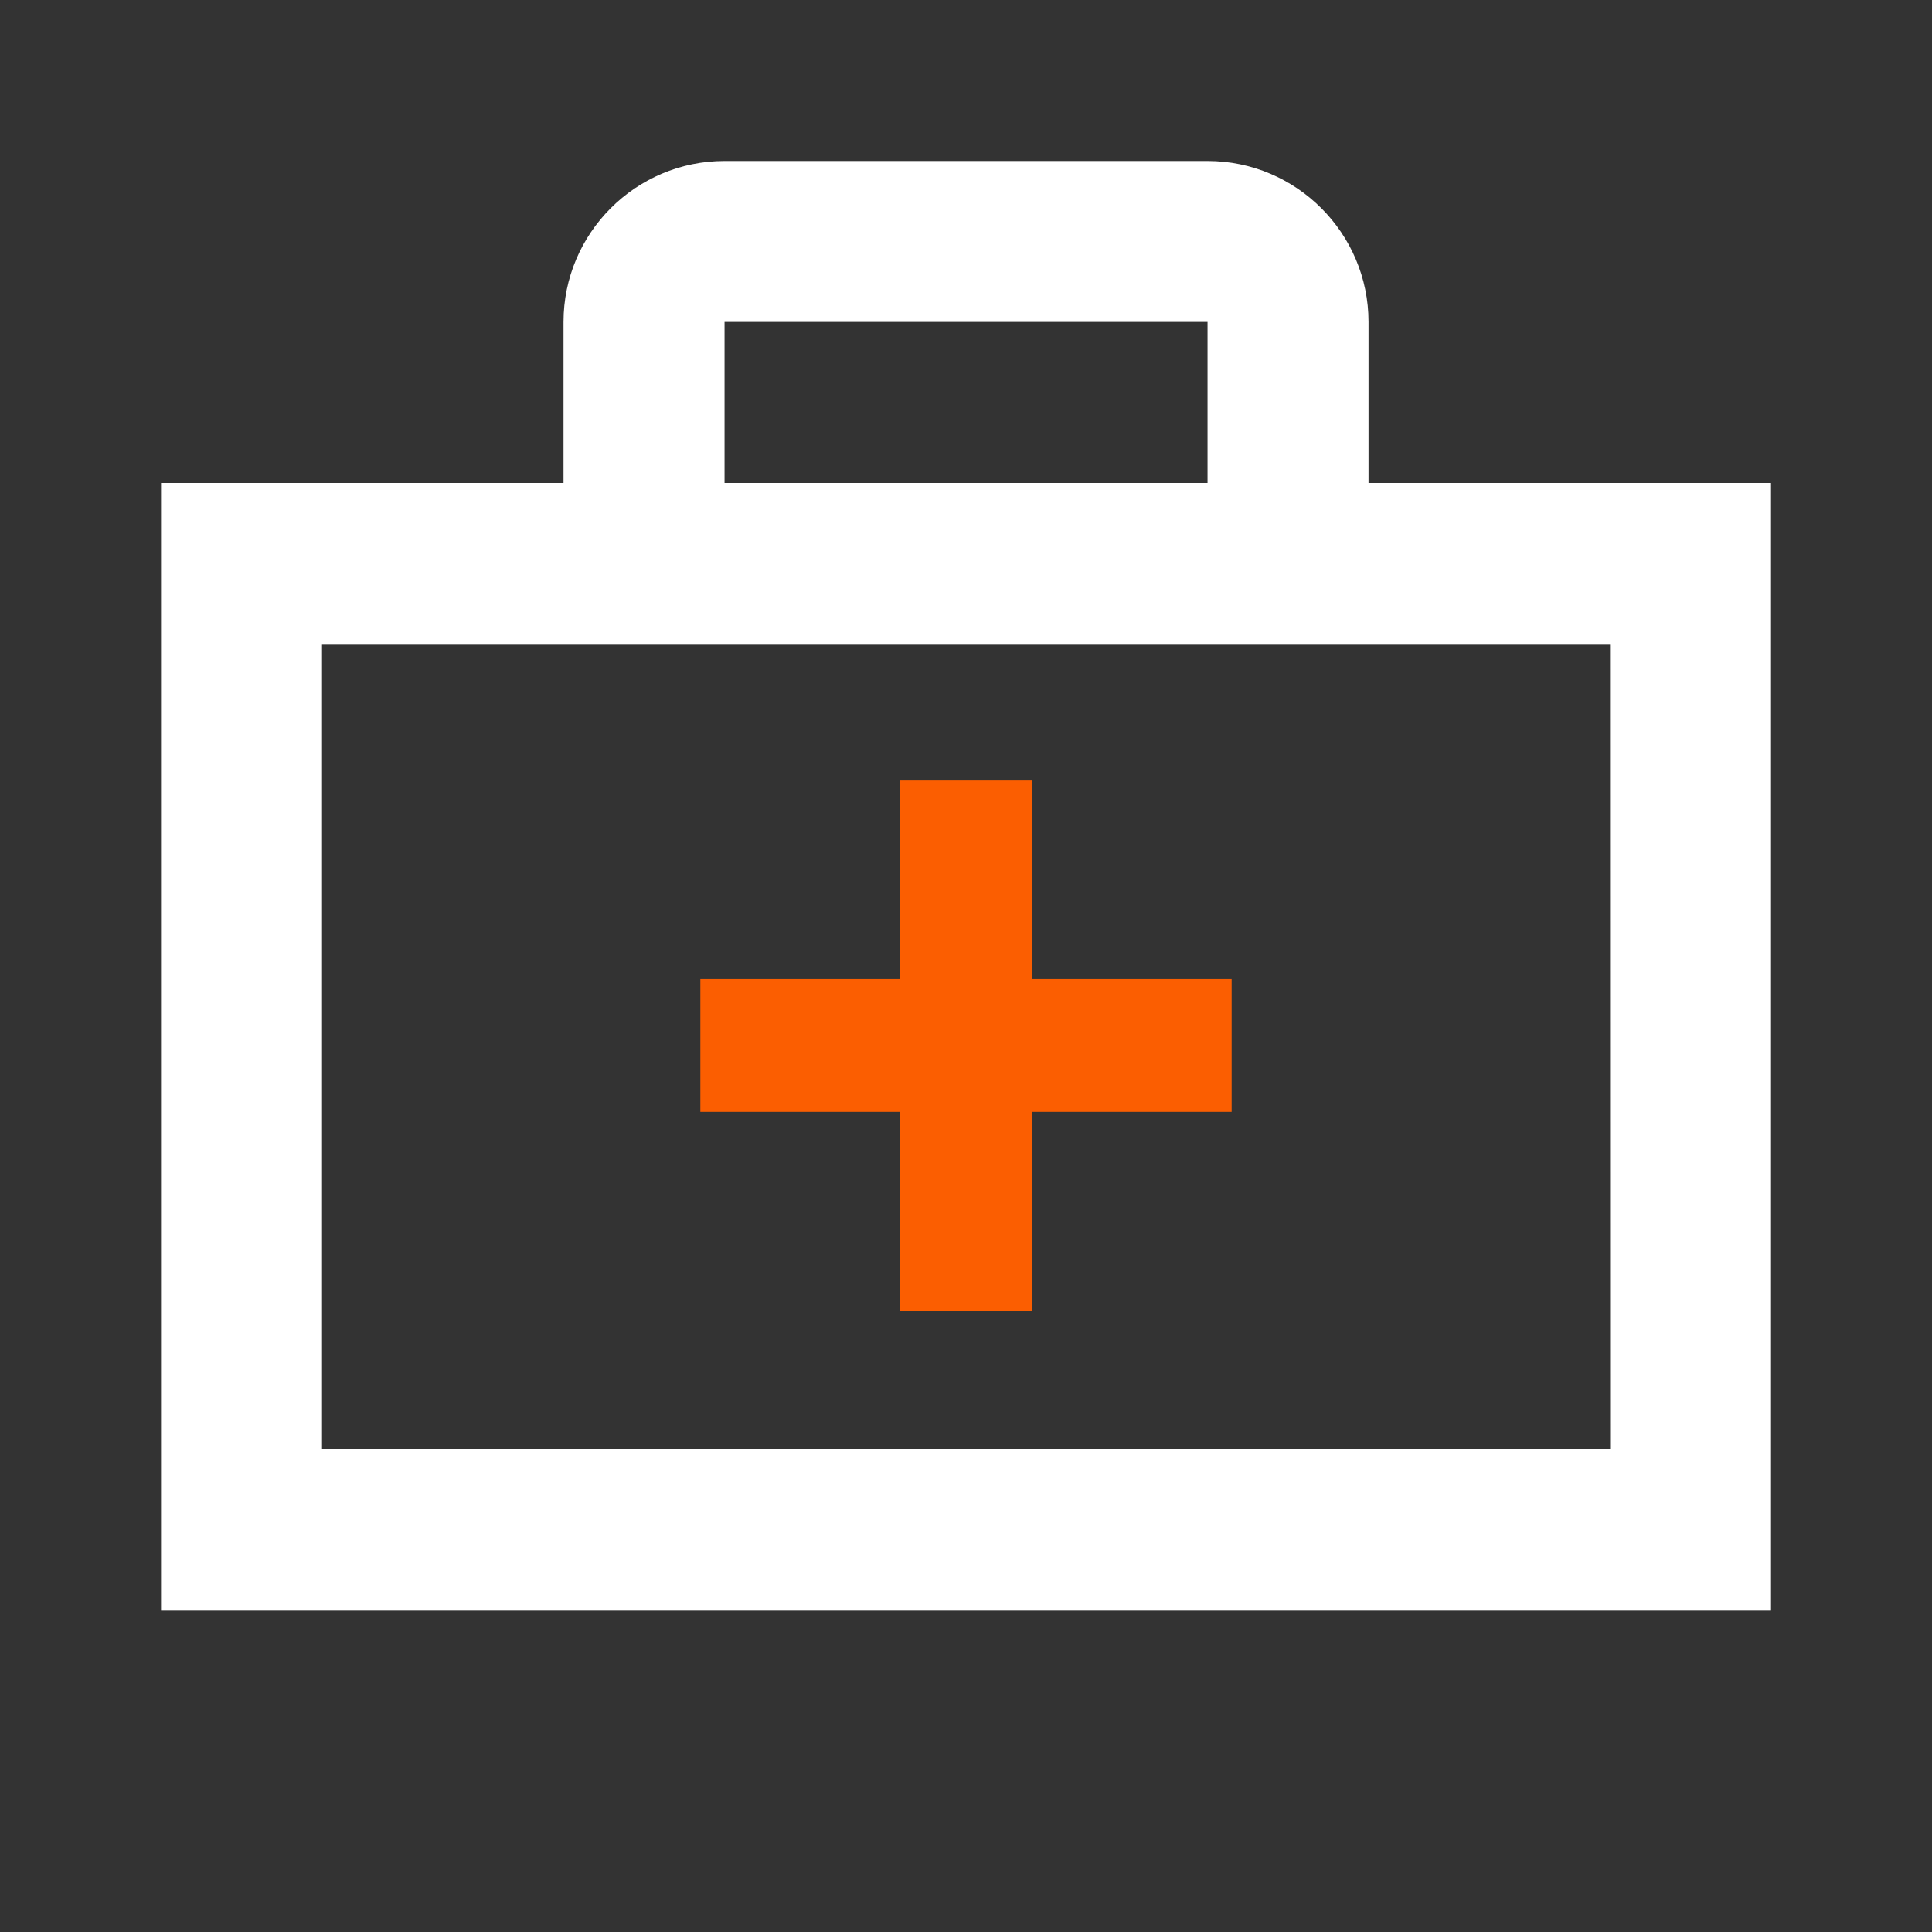
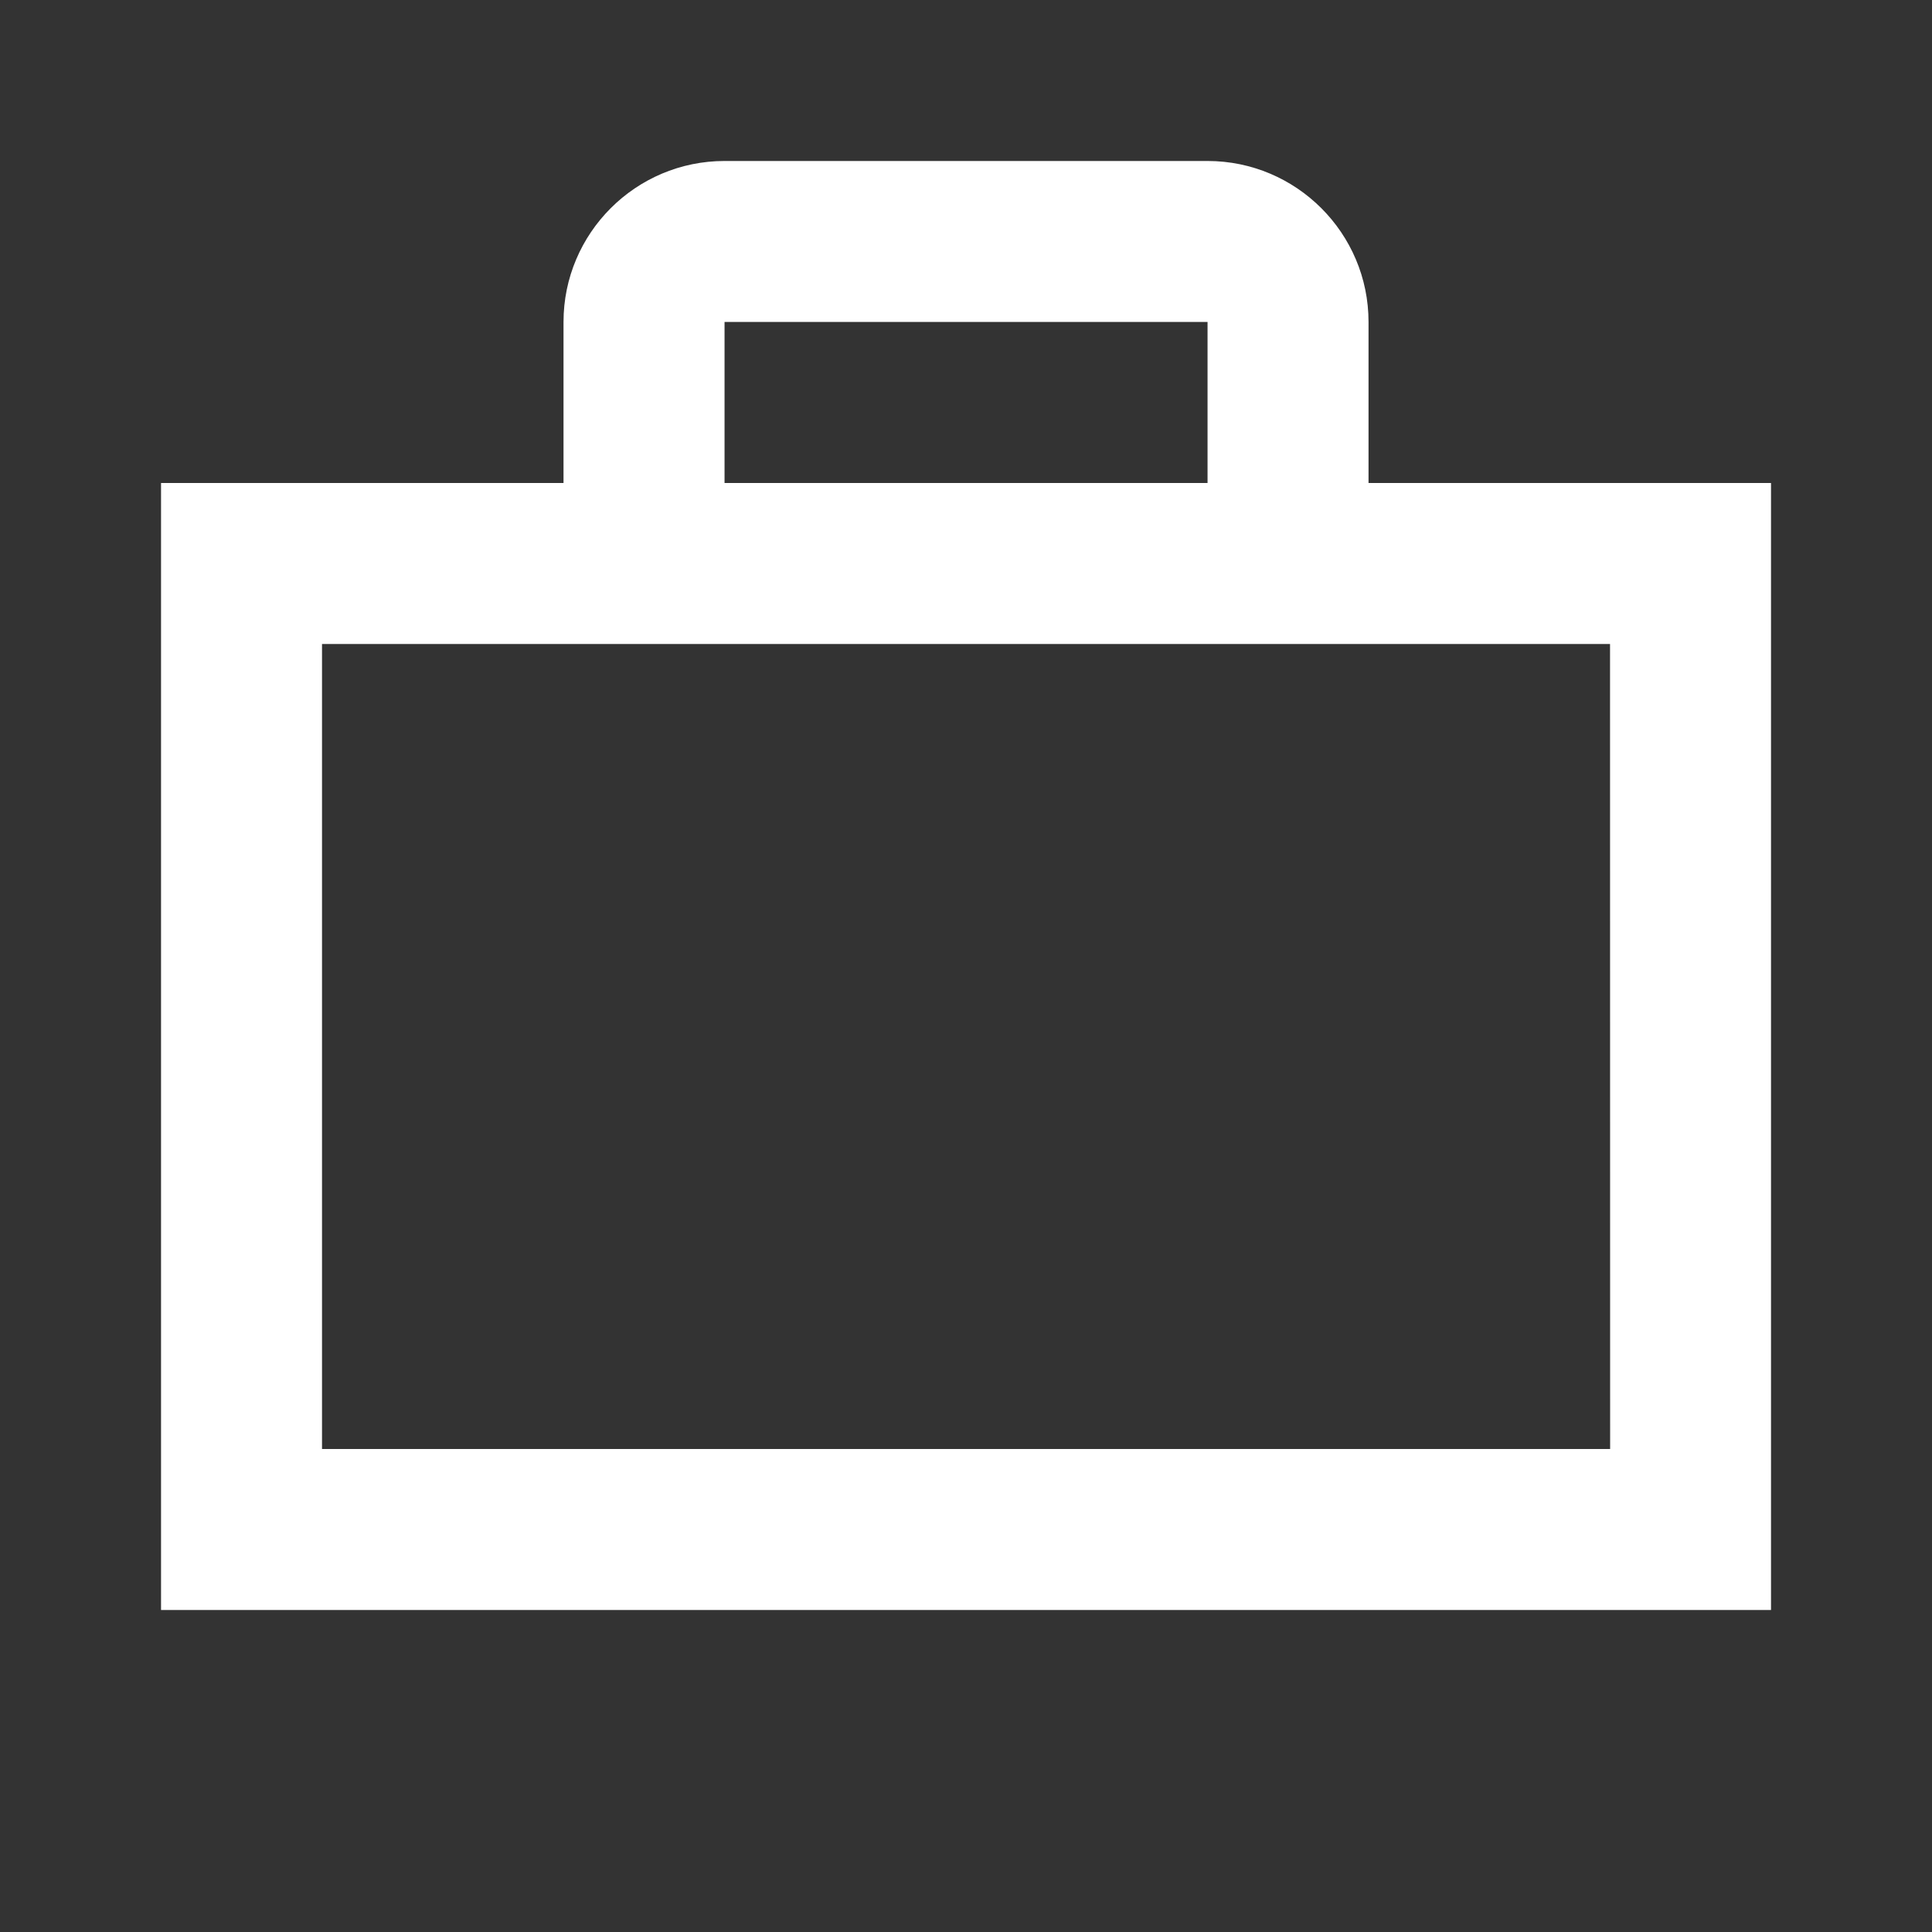
<svg xmlns="http://www.w3.org/2000/svg" width="40" height="40" viewBox="0 0 40 40" fill="none">
  <rect x="0" y="0" width="40" height="40" fill="#333333" stroke="none" />
-   <path fill-rule="evenodd" clip-rule="evenodd" d="M36.667 10H28.334V6.666C28.334 4.828 26.839 3.333 25.001 3.333H15.001C13.162 3.333 11.667 4.828 11.667 6.666V10H3.334L3.334 33.333H36.667V10ZM25.001 6.666H15.001V10H25.001V6.666ZM6.667 13.333V30H33.336L33.334 13.333H6.667Z" fill="white" />
-   <path d="M21.375 16.146H18.625V20.271H14.5V23.021H18.625V27.146H21.375V23.021H25.5V20.271H21.375V16.146Z" fill="#FB5E01" />
+   <path fill-rule="evenodd" clip-rule="evenodd" d="M36.667 10H28.334V6.666C28.334 4.828 26.839 3.333 25.001 3.333H15.001C13.162 3.333 11.667 4.828 11.667 6.666V10H3.334L3.334 33.333H36.667V10ZM25.001 6.666H15.001V10H25.001ZM6.667 13.333V30H33.336L33.334 13.333H6.667Z" fill="white" />
</svg>